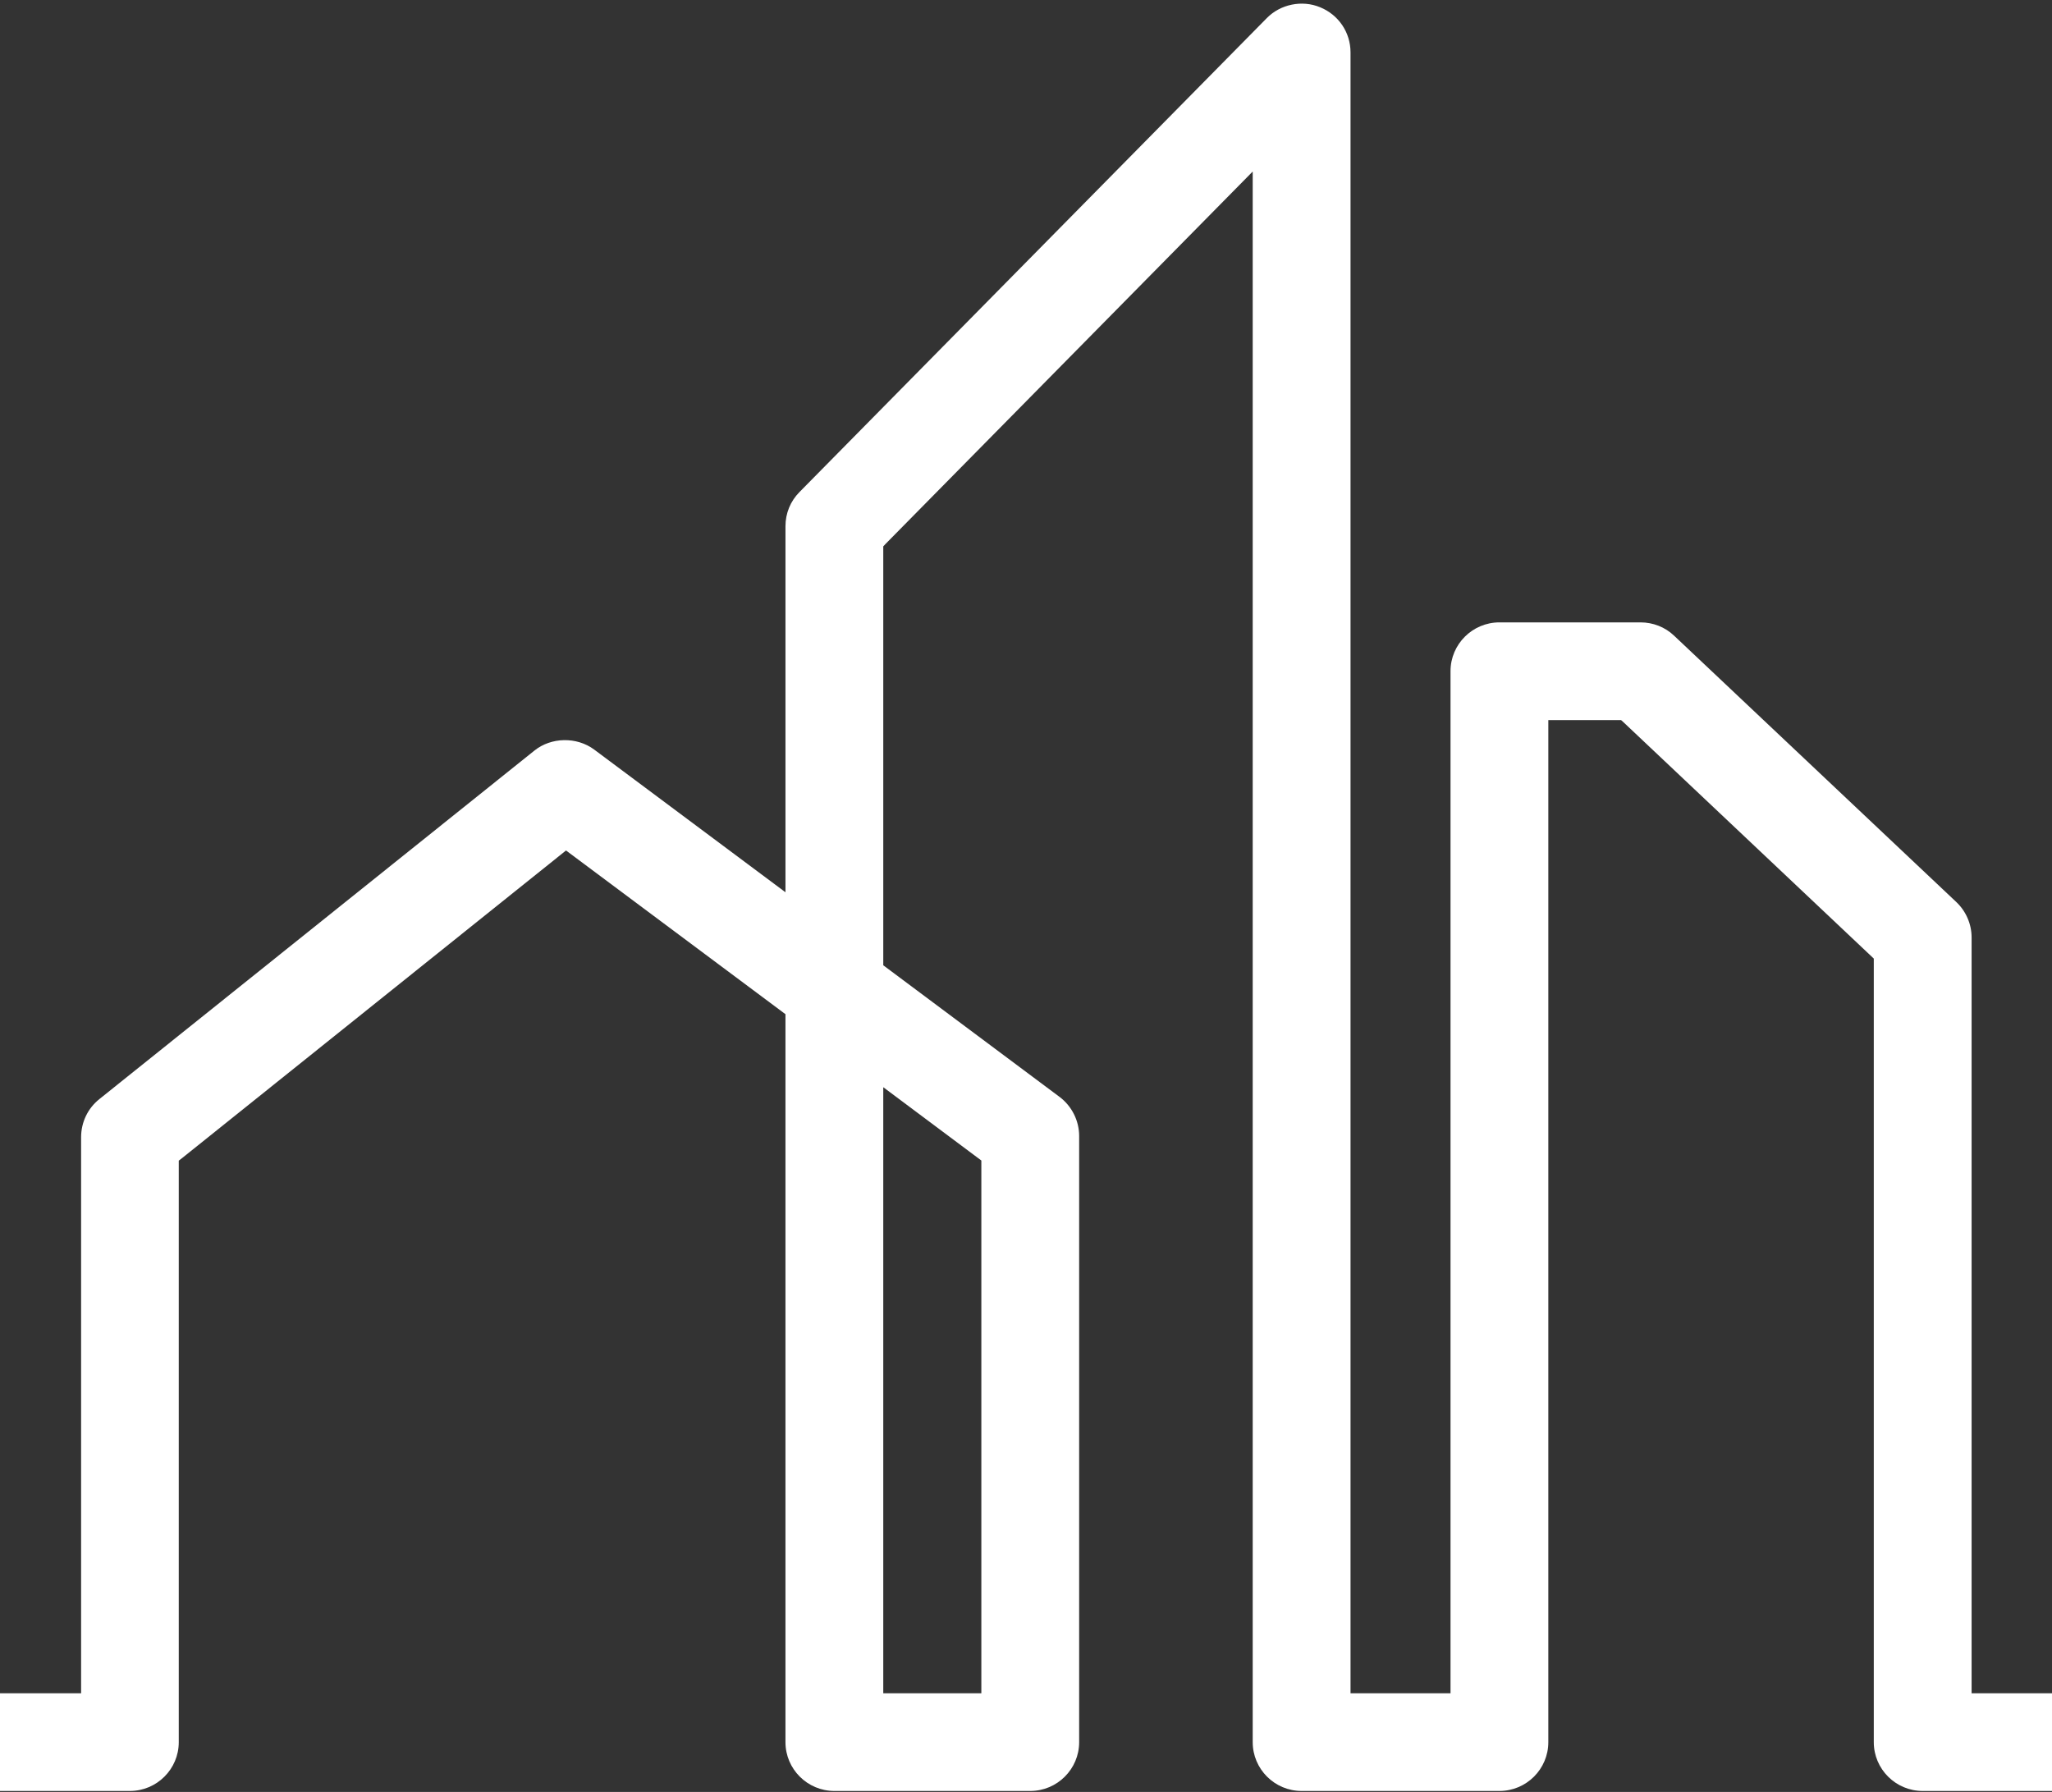
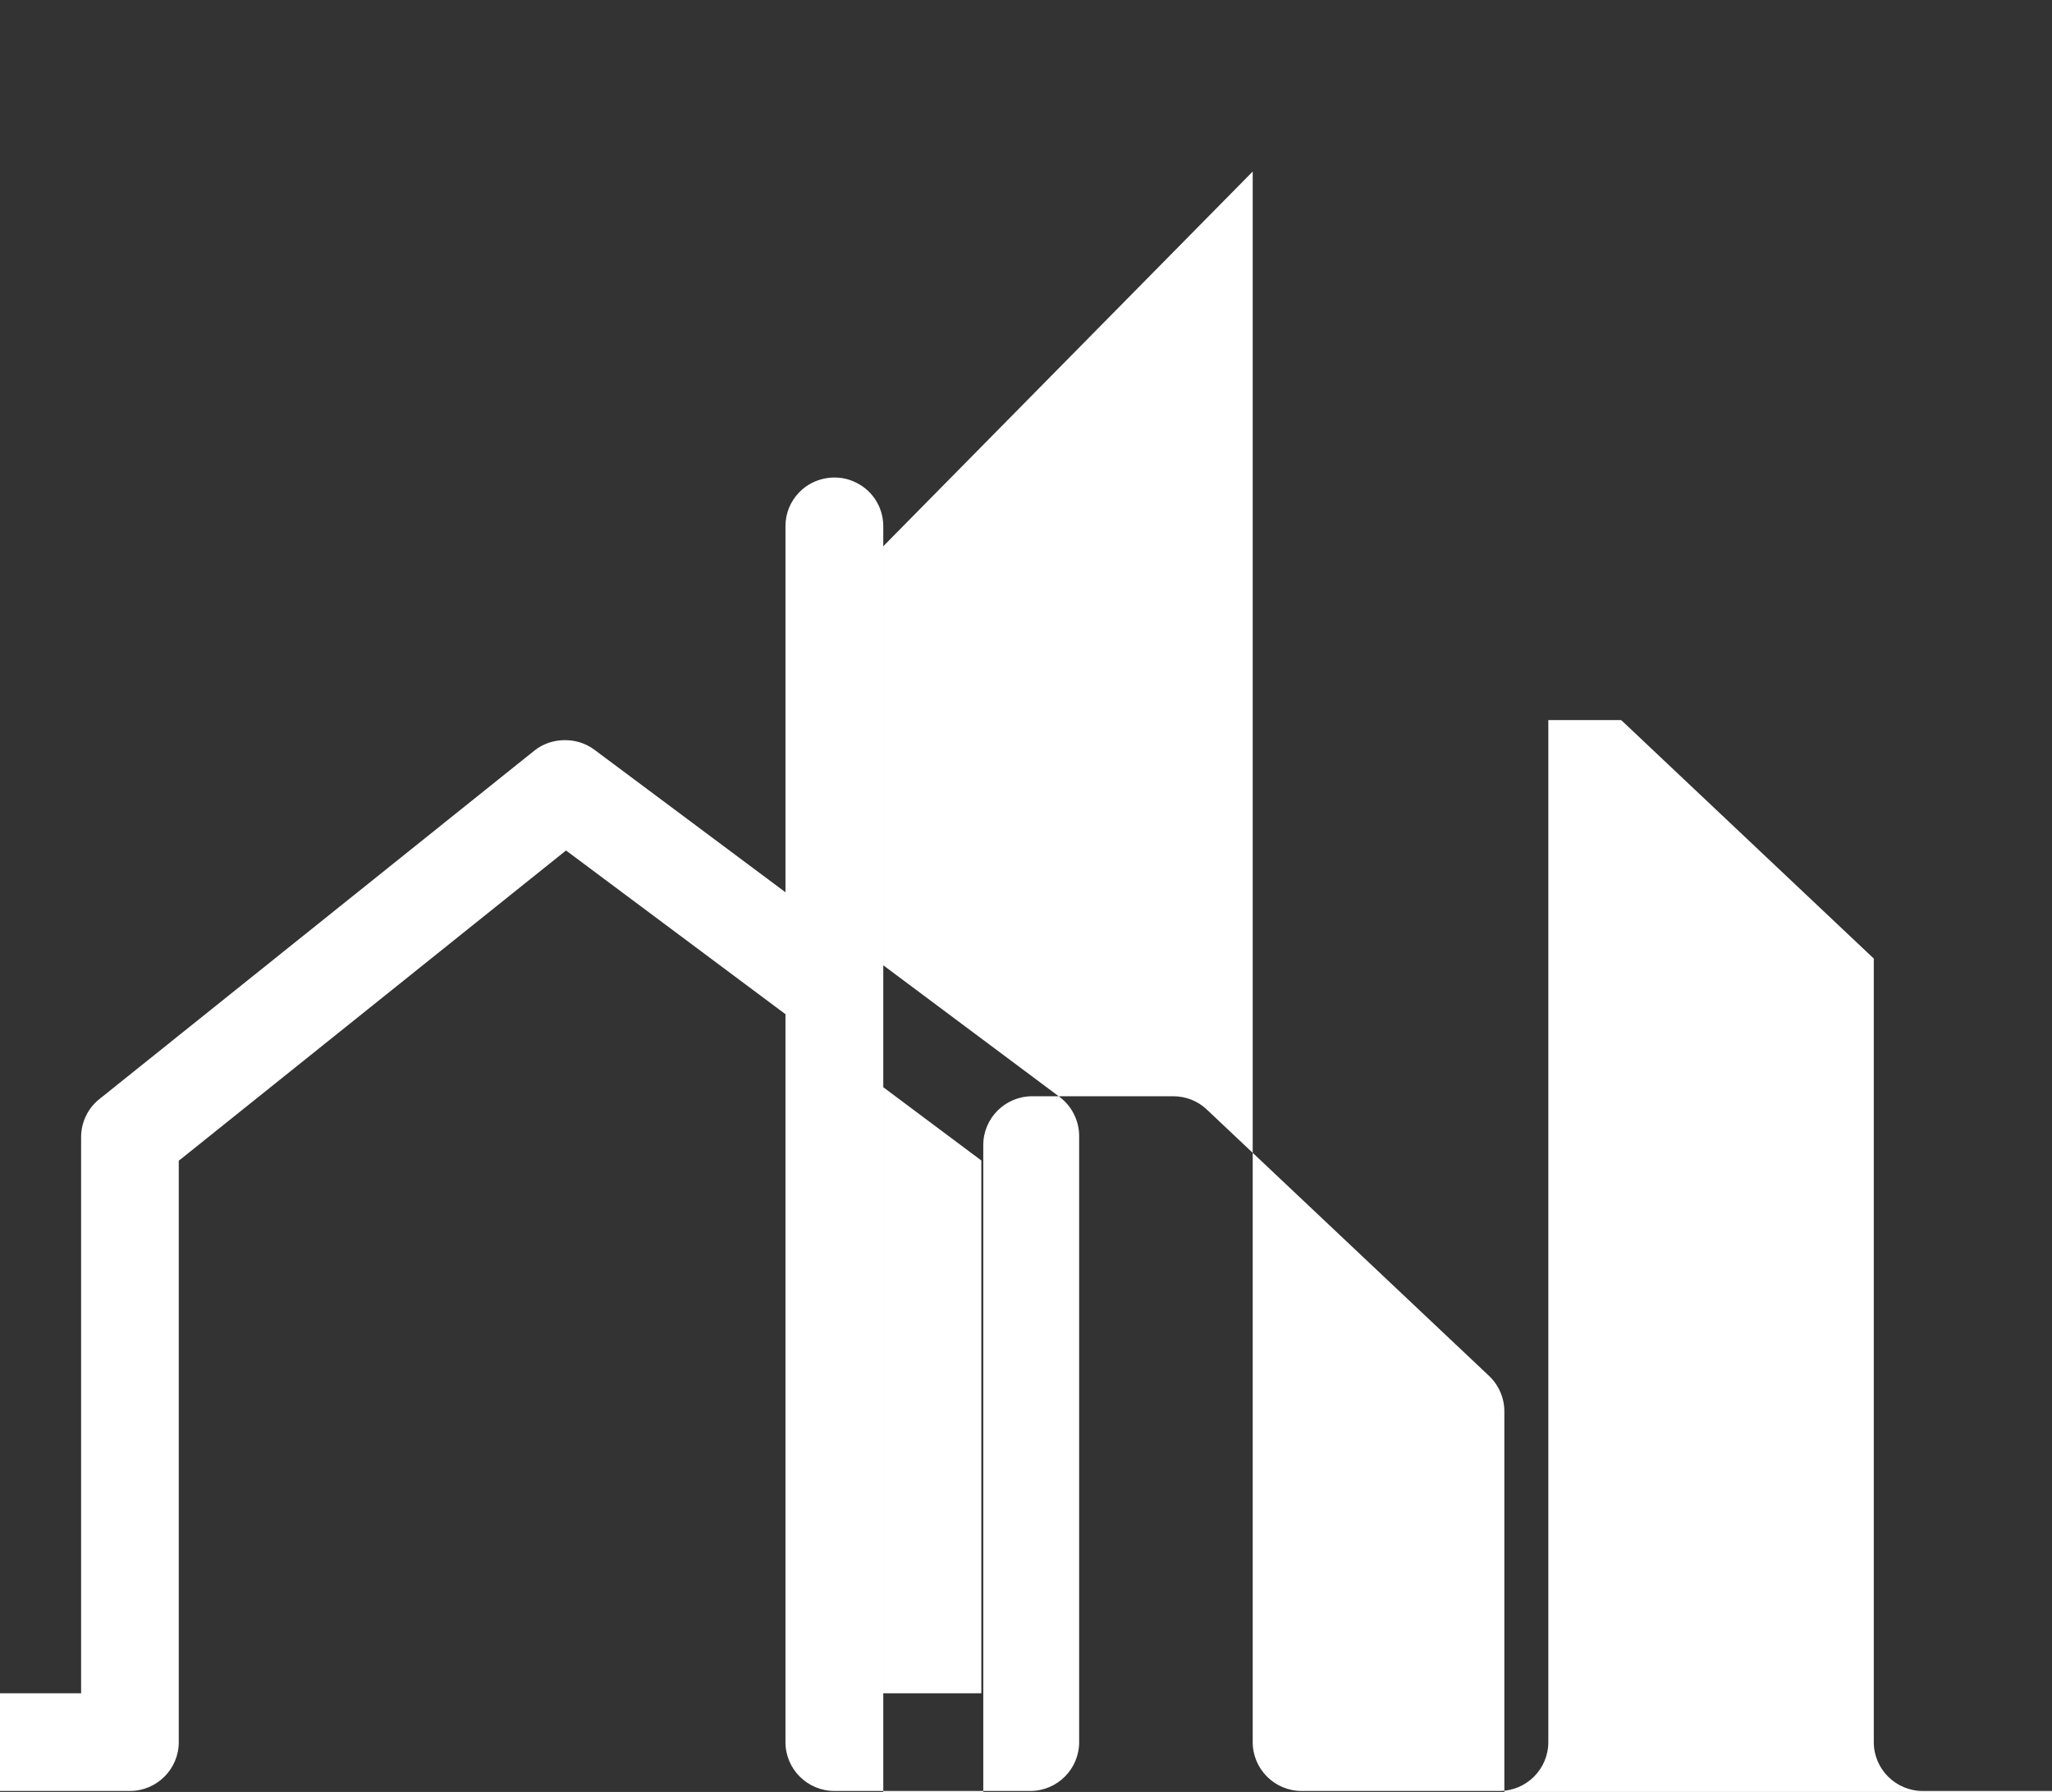
<svg xmlns="http://www.w3.org/2000/svg" version="1.2" viewBox="0 0 1498 1308" width="1498" height="1308">
  <rect x="0" y="0" width="1498" height="1308" fill="#333333" stroke="none" />
  <title>SGO</title>
  <defs>
    <linearGradient id="g1" x1="-1277.9" y1="655.1" x2="2150.6" y2="655.1" gradientUnits="userSpaceOnUse">
      <stop offset="0" stop-color="#ffffff" />
      <stop offset=".1" stop-color="#ffffff" />
      <stop offset=".3" stop-color="#ffffff" />
      <stop offset=".4" stop-color="#ffffff" />
      <stop offset=".6" stop-color="#ffffff" />
      <stop offset=".8" stop-color="#ffffff" />
      <stop offset="1" stop-color="#ffffff" />
    </linearGradient>
  </defs>
  <style>
		.s0 { fill: url(#g1) } 
	</style>
  <g id="layer1">
    <g id="g3304">
      <g id="g2954">
        <g id="g2956">
          <g id="g2962">
            <g id="g2964">
-               <path id="path2982" fill-rule="evenodd" class="s0" d="m2141.1 1270.4c0 19.6-16 35.6-35.7 35.6h-296.5c-9.4 0-18.4-3.7-25.1-10.3l-199.5-197.2v173.2c0 19.6-16 35.6-35.7 35.6h-145c-19.7 0-35.7-16-35.7-35.6v-572l-182.5-172.3-2-1.8h-53.1v746.1c0 19.6-16 35.6-35.7 35.6h-144.4c-19.7 0-35.7-16-35.7-35.6v-1146.5l-267.8 271.6-1.9 2v305.8l128.6 96c9 6.7 14.4 17.4 14.4 28.6v442.5c0 19.6-16 35.6-35.7 35.6h-143c-19.7 0-35.7-16-35.7-35.6v-531.4l-160.2-119.5-280.1 224.4-2.6 2v424.5c0 19.6-16 35.6-35.7 35.6h-143.3c-19.6 0-35.7-16-35.7-35.6v-259.4c0-36.5-22.1-90.8-83-90.8-65.7 0-83 59.9-83 91.6v258.6c0 9.4-3.9 18.6-10.5 25.2-6.6 6.6-15.8 10.4-25.2 10.4h-144.2c-19.6 0-35.6-16-35.6-35.7v-187.4c0-19.2-10.4-55.6-49.6-55.6-39.2 0-49.5 36.5-49.5 55.8v187.3c0 19.6-16 35.6-35.7 35.6l-143.7 0.1c-19.6 0-35.6-15.9-35.7-35.5 0 0-0.3-111.7-0.3-120.9 0-16-14.7-33.9-34.4-33.9-19.9 0-34.2 19.6-34.2 32.8v121.8c0 9.5-3.8 18.5-10.5 25.2-6.7 6.7-15.7 10.4-25.2 10.4h-353.7c-9.5 0-18.5-3.7-25.2-10.4-6.8-6.8-10.5-15.7-10.5-25.3 0.1-19.6 16-35.6 35.7-35.6h318v-92.6c0-52 49.4-97.6 105.6-97.6 56.3 0 105.7 45.8 105.7 98.1 0 15.7 0.1 54.9 0.2 85.4v6.8l72.5-0.1v-151.6c0-61.6 42.4-127 120.9-127 78.6 0 120.9 65.3 120.9 126.8v151.8h72.8v-222.9c0-79 54.1-162.9 154.4-162.9 100.3 0 154.4 83.5 154.4 162.1v223.7h72v-405.9c0-10.8 4.8-21 13.3-27.8l317.6-254.4c12.3-9.9 30.9-10.2 43.6-0.8l139.7 104.2v-267.2c0-9.4 3.6-18.3 10.3-25l341.1-345.9c9.9-10.1 25.7-13.4 38.9-7.9 13.5 5.5 22.2 18.4 22.2 32.9v1197.8h73v-746.1c0-19.6 16-35.6 35.7-35.6h103c9.1 0 17.9 3.4 24.5 9.7l206 194.4c7.1 6.7 11.2 16.1 11.2 25.9v551.7h73.6v-222.9c0-14.5 8.6-27.4 22-32.9 13.1-5.5 28.7-2.4 38.8 7.5l247.9 245.1 2 1.9h281.8c19.7 0 35.7 16 35.7 35.7zm-1496.3-476.8v442.4h71.6v-388.9z" />
+               <path id="path2982" fill-rule="evenodd" class="s0" d="m2141.1 1270.4c0 19.6-16 35.6-35.7 35.6h-296.5c-9.4 0-18.4-3.7-25.1-10.3l-199.5-197.2v173.2c0 19.6-16 35.6-35.7 35.6h-145c-19.7 0-35.7-16-35.7-35.6v-572l-182.5-172.3-2-1.8h-53.1v746.1c0 19.6-16 35.6-35.7 35.6h-144.4c-19.7 0-35.7-16-35.7-35.6v-1146.5l-267.8 271.6-1.9 2v305.8l128.6 96c9 6.7 14.4 17.4 14.4 28.6v442.5c0 19.6-16 35.6-35.7 35.6h-143c-19.7 0-35.7-16-35.7-35.6v-531.4l-160.2-119.5-280.1 224.4-2.6 2v424.5c0 19.6-16 35.6-35.7 35.6h-143.3c-19.6 0-35.7-16-35.7-35.6v-259.4c0-36.5-22.1-90.8-83-90.8-65.7 0-83 59.9-83 91.6v258.6c0 9.4-3.9 18.6-10.5 25.2-6.6 6.6-15.8 10.4-25.2 10.4h-144.2c-19.6 0-35.6-16-35.6-35.7v-187.4c0-19.2-10.4-55.6-49.6-55.6-39.2 0-49.5 36.5-49.5 55.8v187.3c0 19.6-16 35.6-35.7 35.6l-143.7 0.1c-19.6 0-35.6-15.9-35.7-35.5 0 0-0.3-111.7-0.3-120.9 0-16-14.7-33.9-34.4-33.9-19.9 0-34.2 19.6-34.2 32.8v121.8c0 9.5-3.8 18.5-10.5 25.2-6.7 6.7-15.7 10.4-25.2 10.4h-353.7c-9.5 0-18.5-3.7-25.2-10.4-6.8-6.8-10.5-15.7-10.5-25.3 0.1-19.6 16-35.6 35.7-35.6h318v-92.6c0-52 49.4-97.6 105.6-97.6 56.3 0 105.7 45.8 105.7 98.1 0 15.7 0.1 54.9 0.2 85.4v6.8l72.5-0.1v-151.6c0-61.6 42.4-127 120.9-127 78.6 0 120.9 65.3 120.9 126.8v151.8h72.8v-222.9c0-79 54.1-162.9 154.4-162.9 100.3 0 154.4 83.5 154.4 162.1v223.7h72v-405.9c0-10.8 4.8-21 13.3-27.8l317.6-254.4c12.3-9.9 30.9-10.2 43.6-0.8l139.7 104.2v-267.2c0-9.4 3.6-18.3 10.3-25c9.9-10.1 25.7-13.4 38.9-7.9 13.5 5.5 22.2 18.4 22.2 32.9v1197.8h73v-746.1c0-19.6 16-35.6 35.7-35.6h103c9.1 0 17.9 3.4 24.5 9.7l206 194.4c7.1 6.7 11.2 16.1 11.2 25.9v551.7h73.6v-222.9c0-14.5 8.6-27.4 22-32.9 13.1-5.5 28.7-2.4 38.8 7.5l247.9 245.1 2 1.9h281.8c19.7 0 35.7 16 35.7 35.7zm-1496.3-476.8v442.4h71.6v-388.9z" />
            </g>
          </g>
        </g>
      </g>
    </g>
  </g>
</svg>